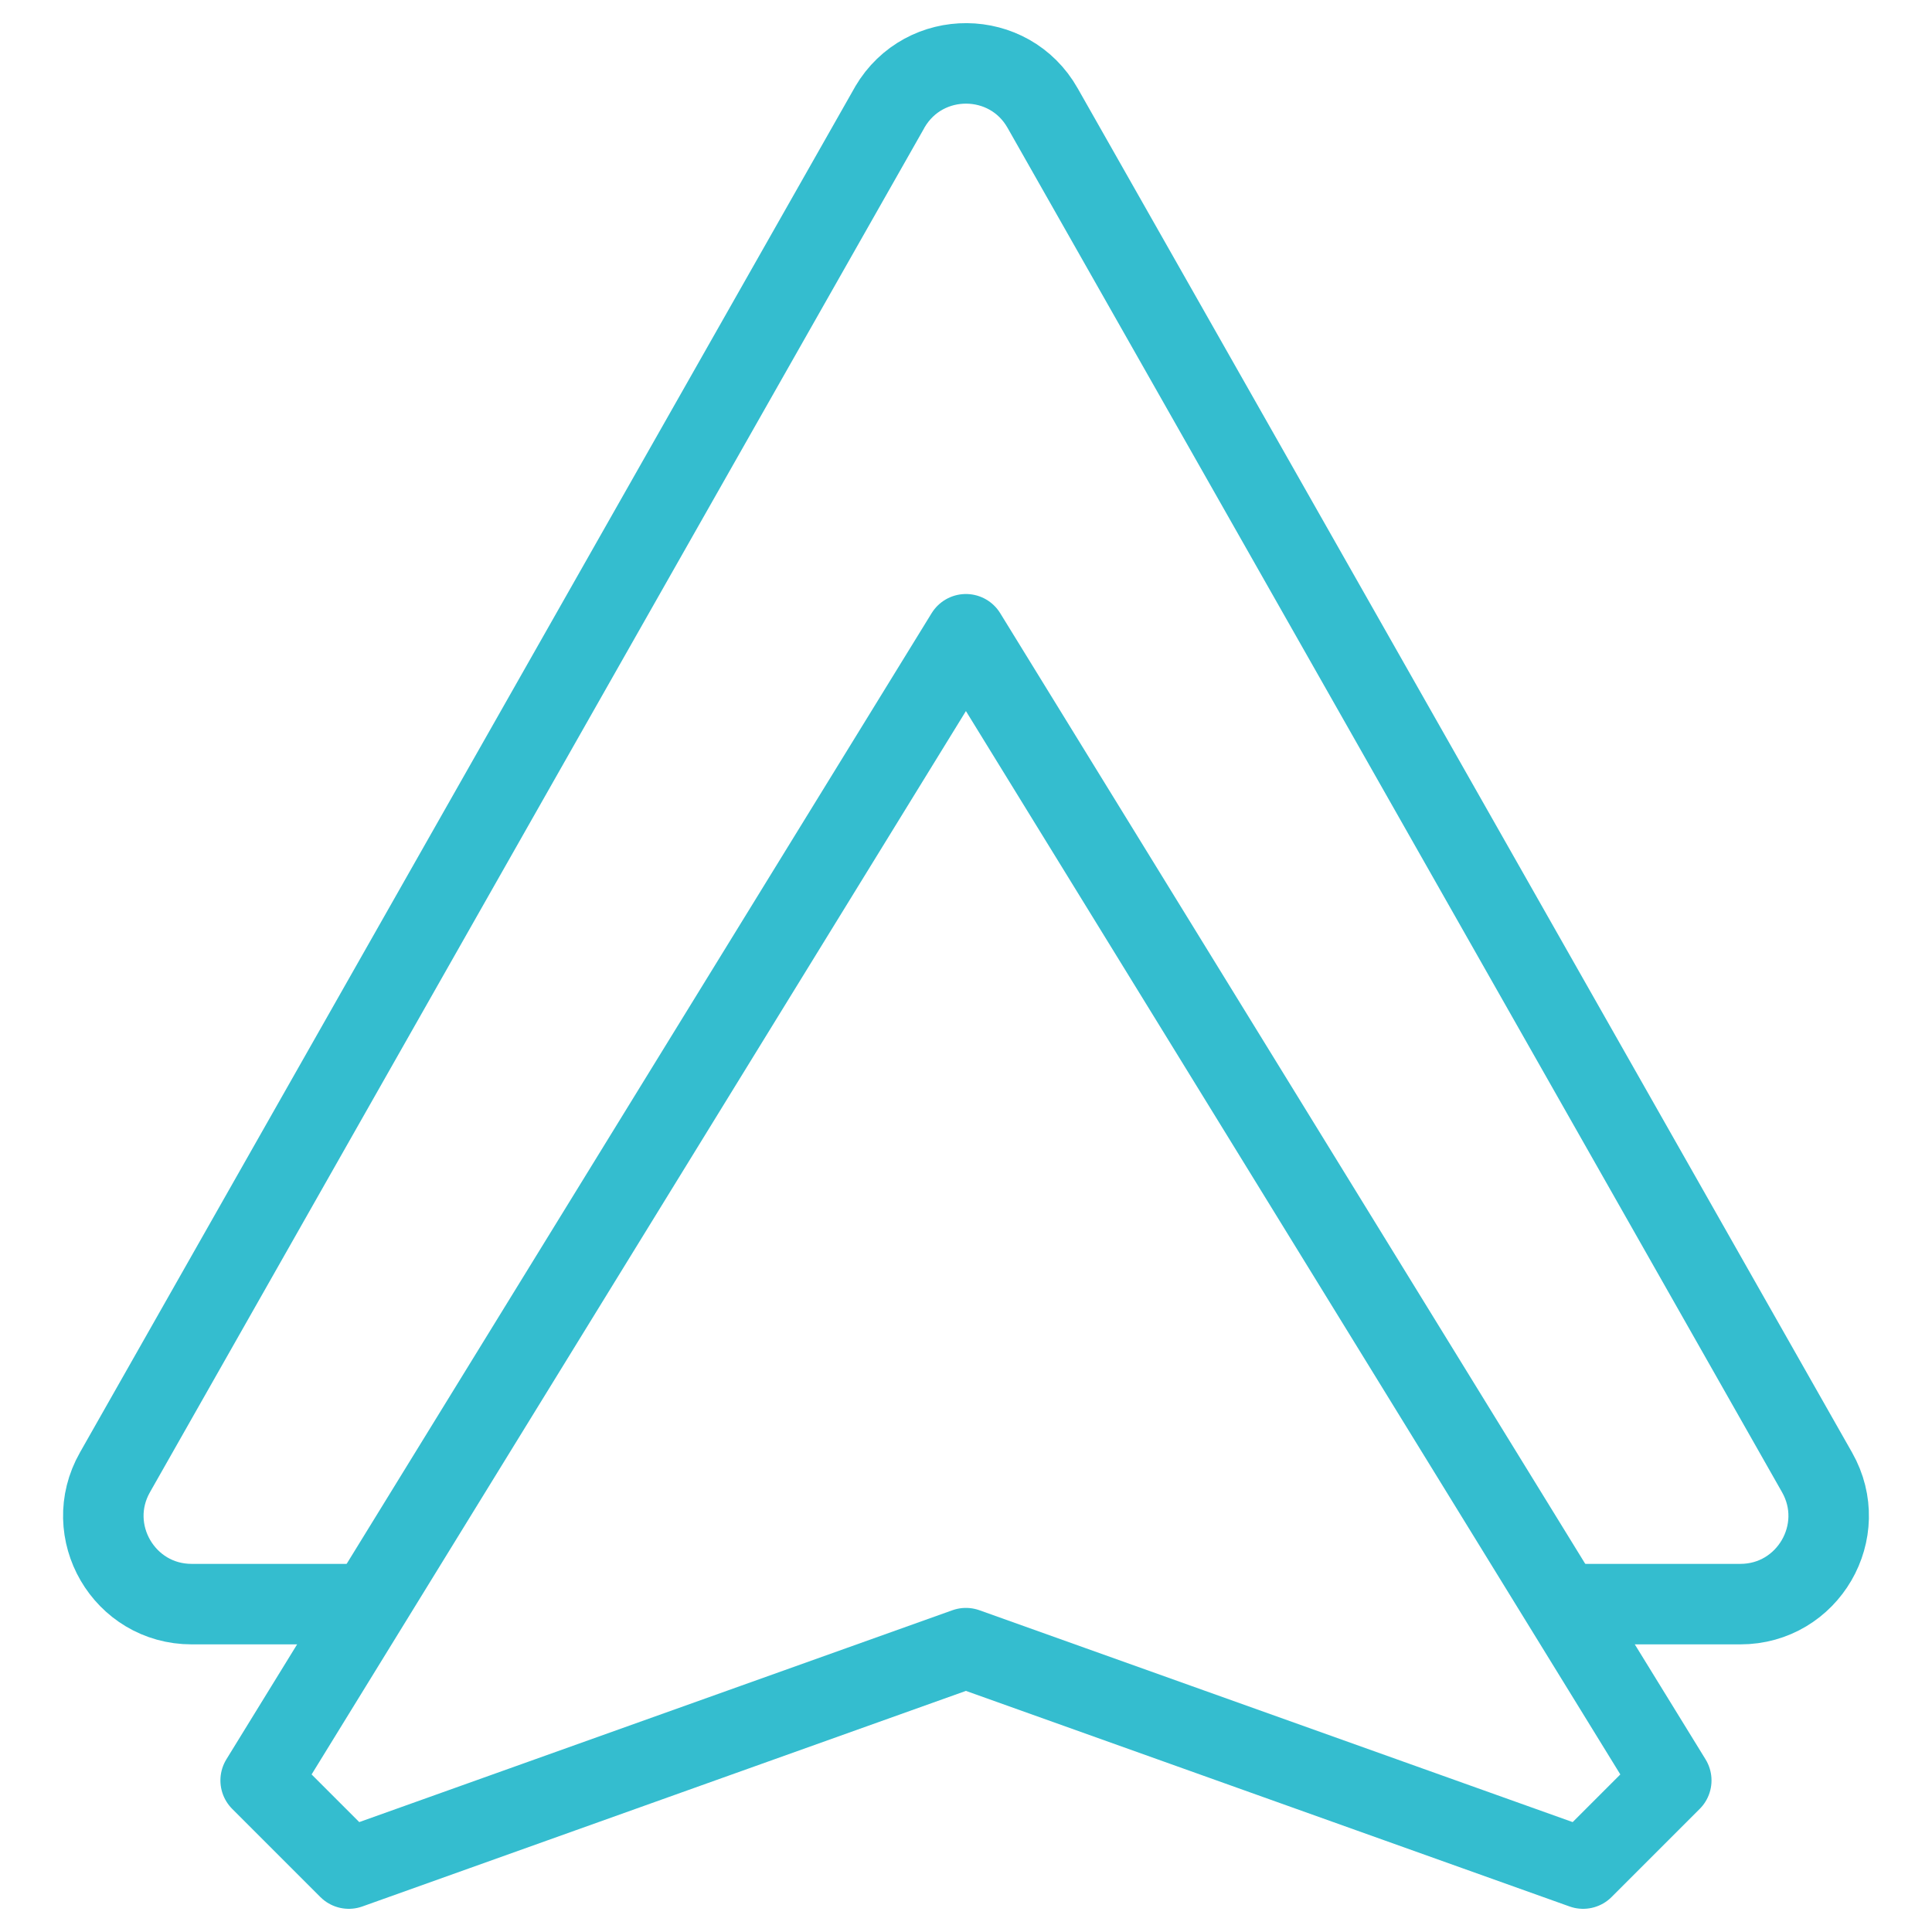
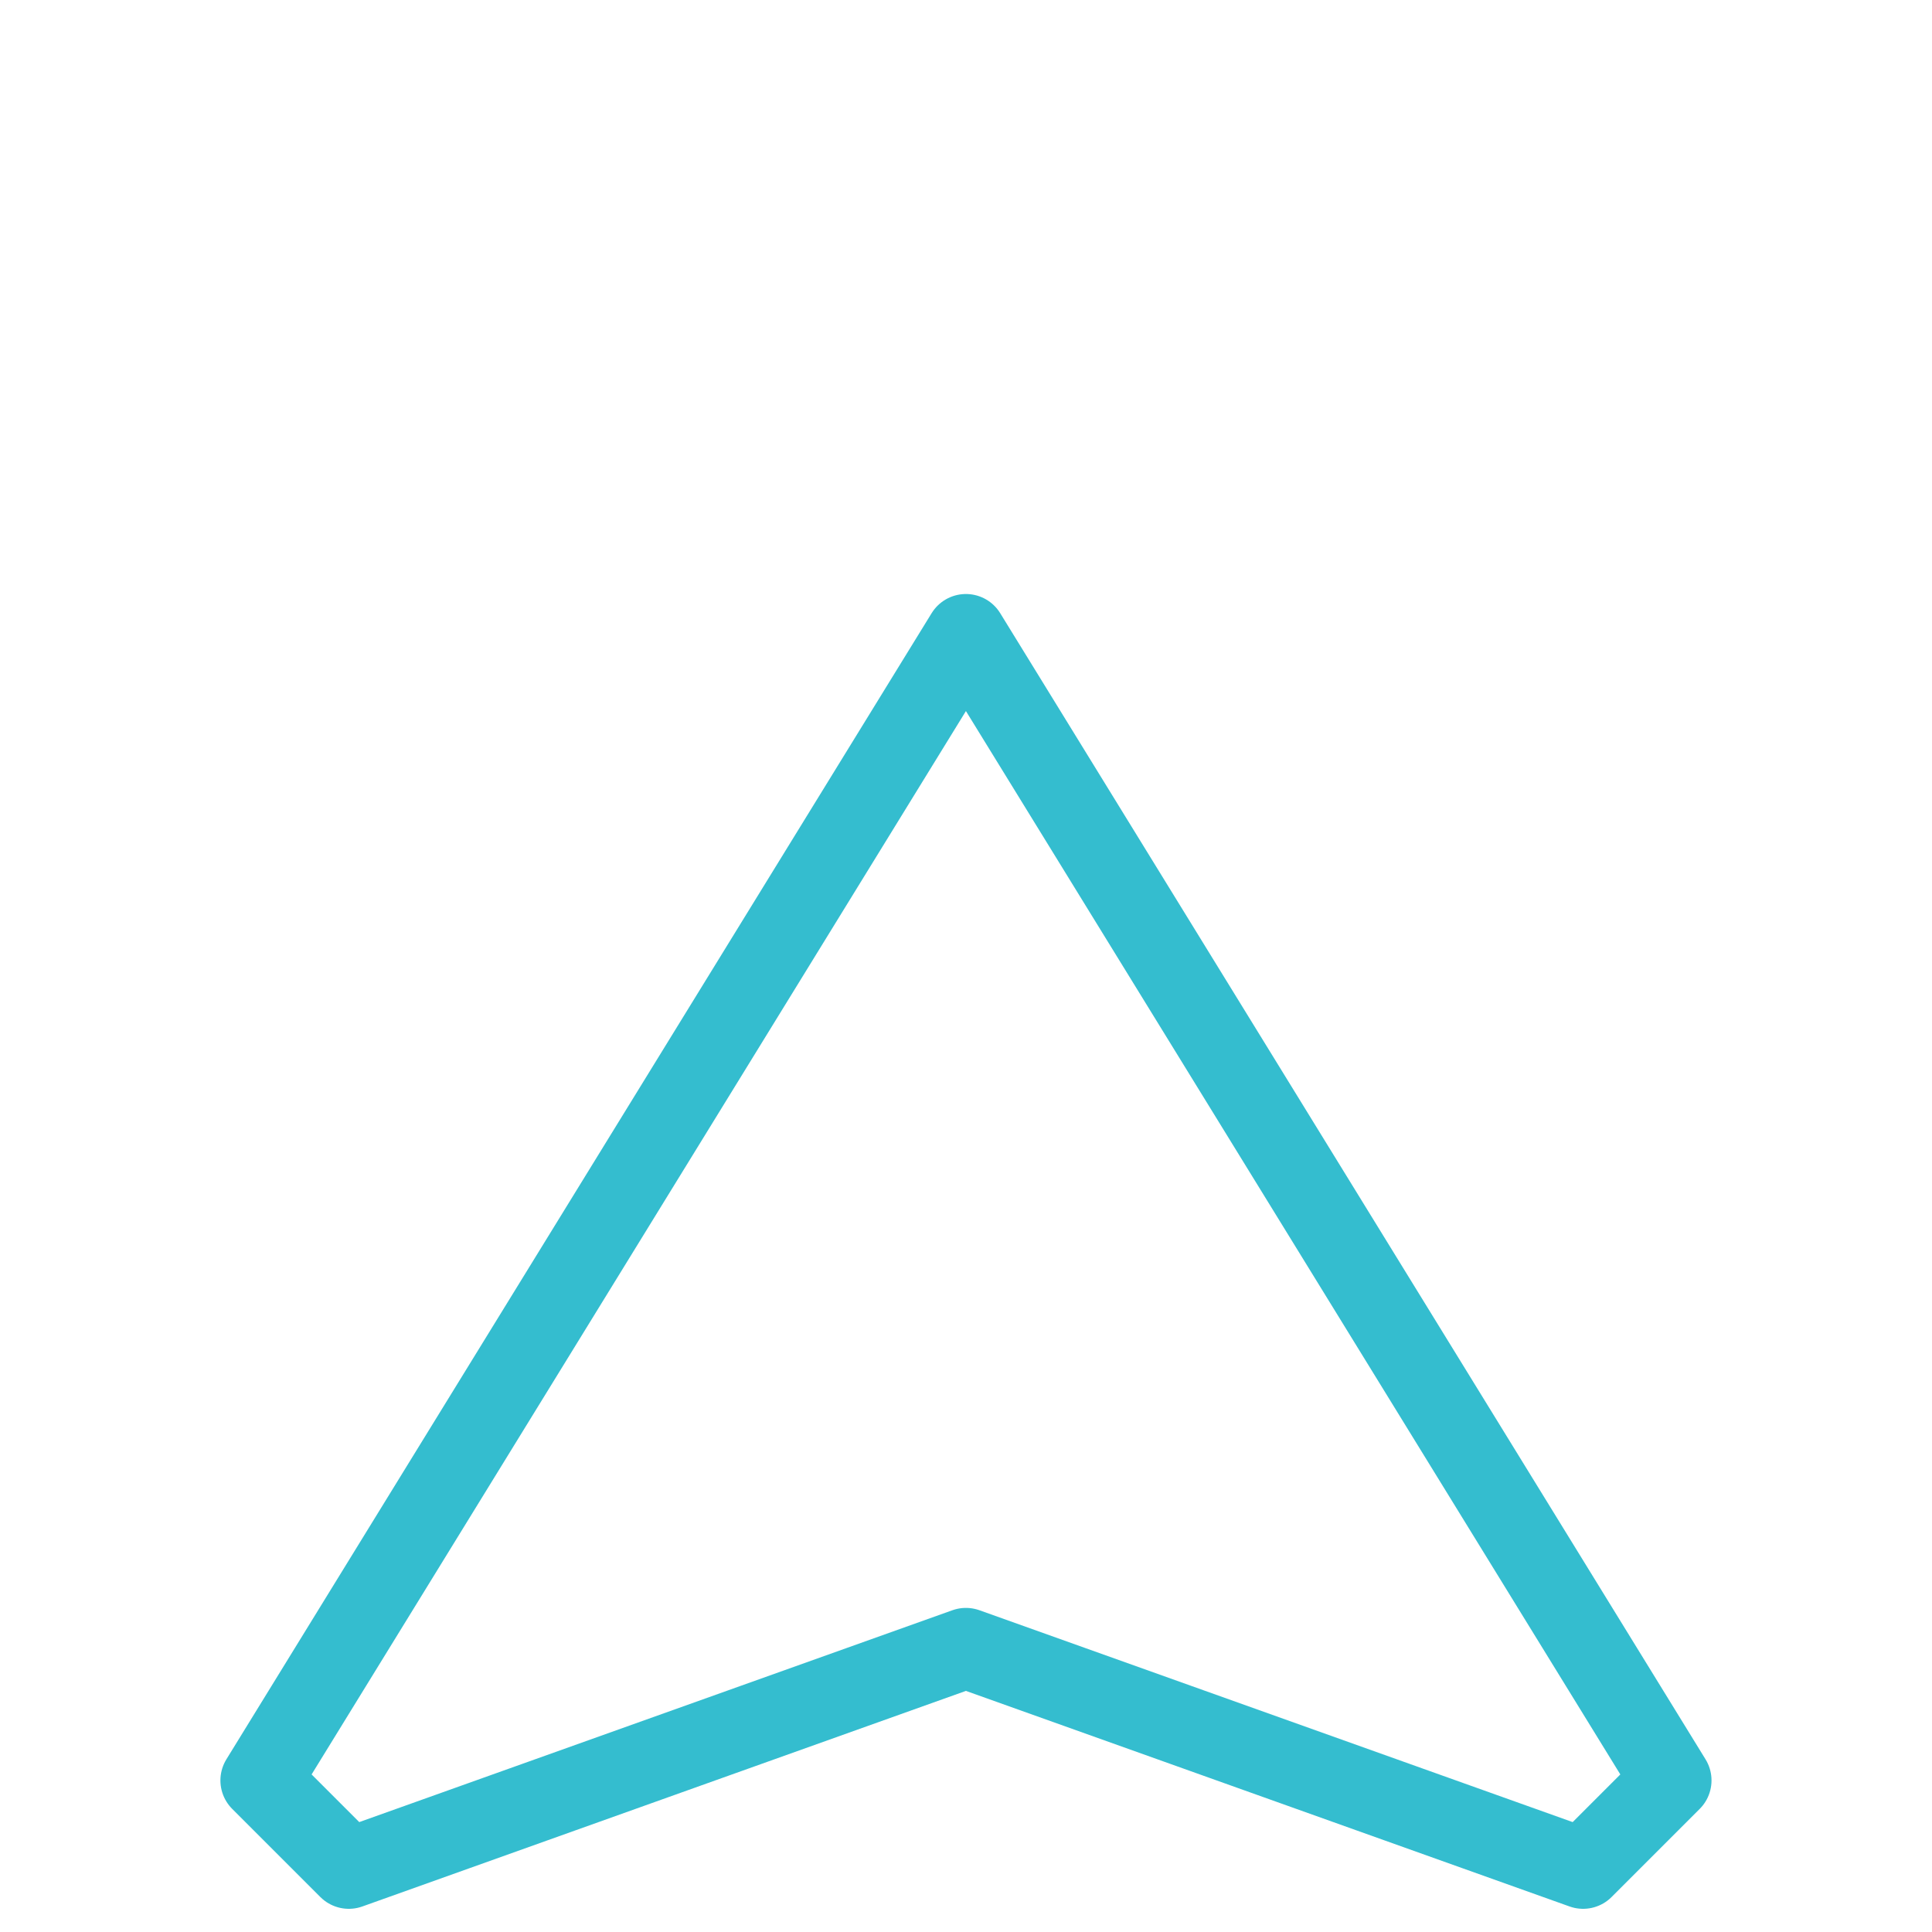
<svg xmlns="http://www.w3.org/2000/svg" fill="none" viewBox="0 0 24 24" height="24" width="24" id="Androidauto-Logo--Streamline-Logos.svg">
  <desc>Androidauto Logo Streamline Icon: https://streamlinehq.com</desc>
-   <path stroke="#34bdcf" stroke-linejoin="round" d="M19.414 19.927H21.619C22.459 19.927 22.987 19.021 22.572 18.29L12.952 1.343C12.537 0.609 11.483 0.601 11.055 1.328C11.052 1.333 11.05 1.338 11.047 1.343L1.428 18.29C1.013 19.021 1.541 19.927 2.381 19.927H4.585" stroke-width="1" />
  <path stroke="#34bdcf" stroke-linejoin="round" d="M3.238 22.117L11.999 7.879L20.761 22.117L19.666 23.212L11.999 20.474L4.333 23.212L3.238 22.117Z" stroke-width="1" />
</svg>